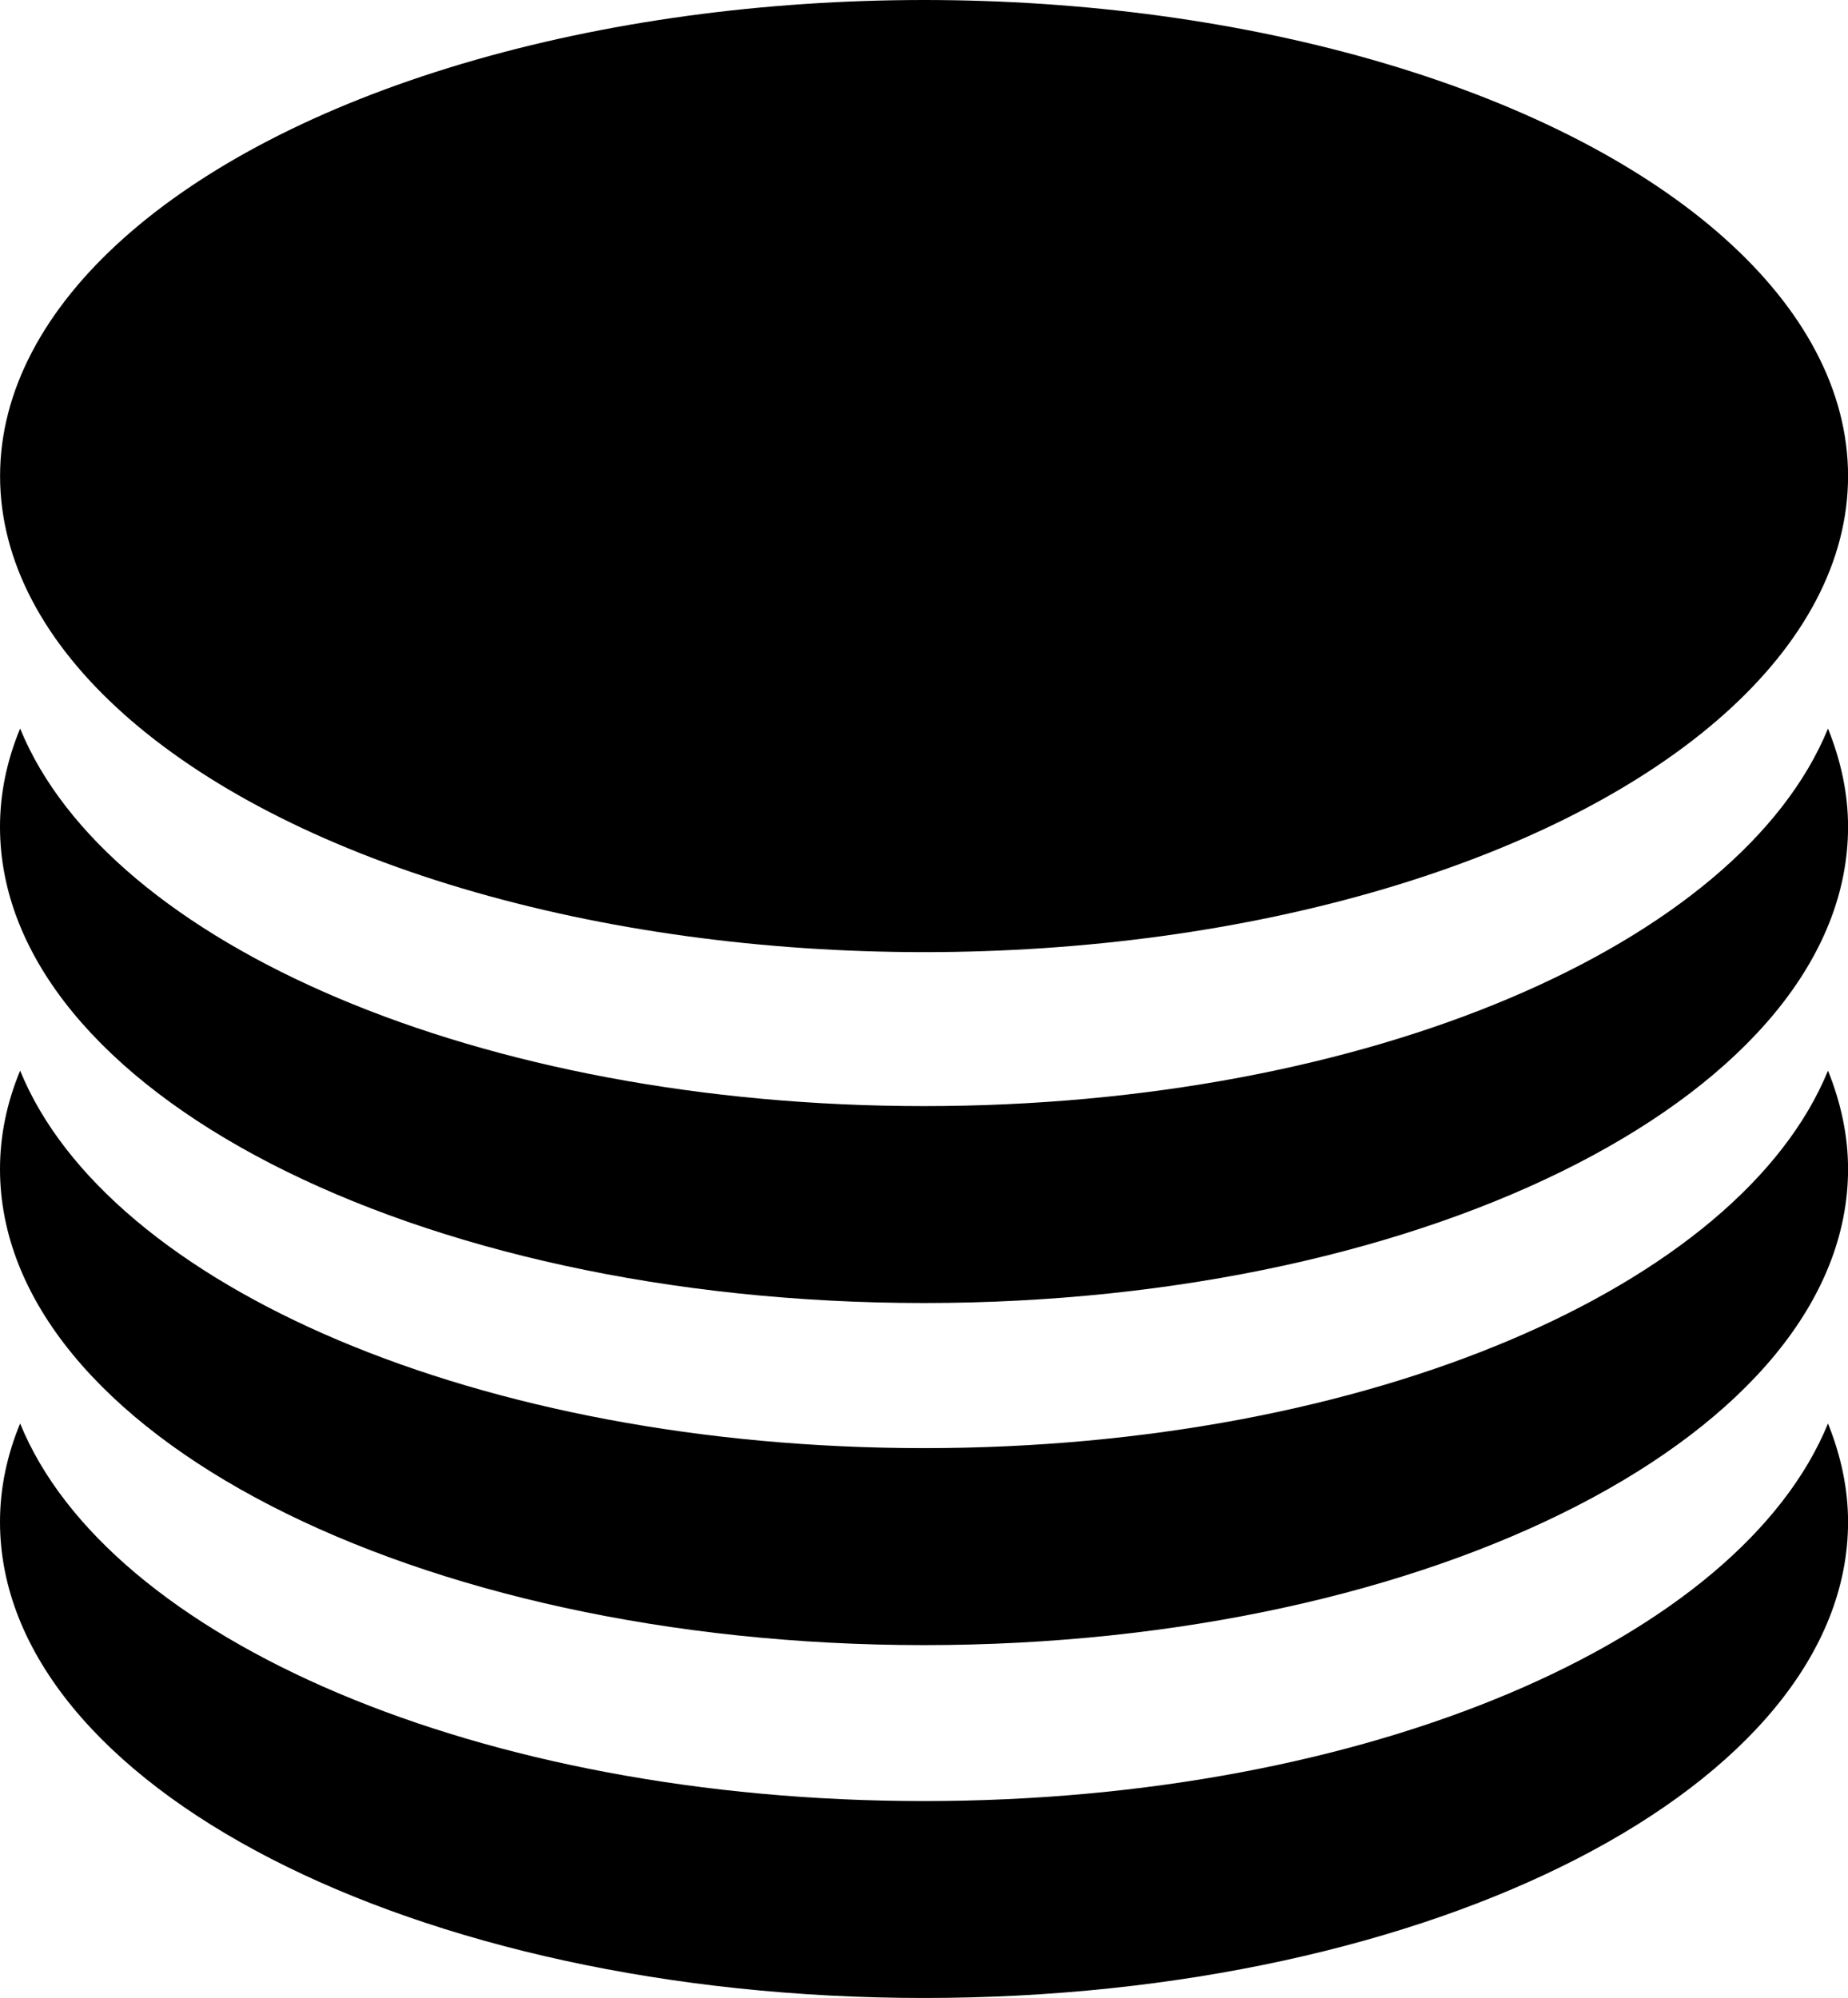
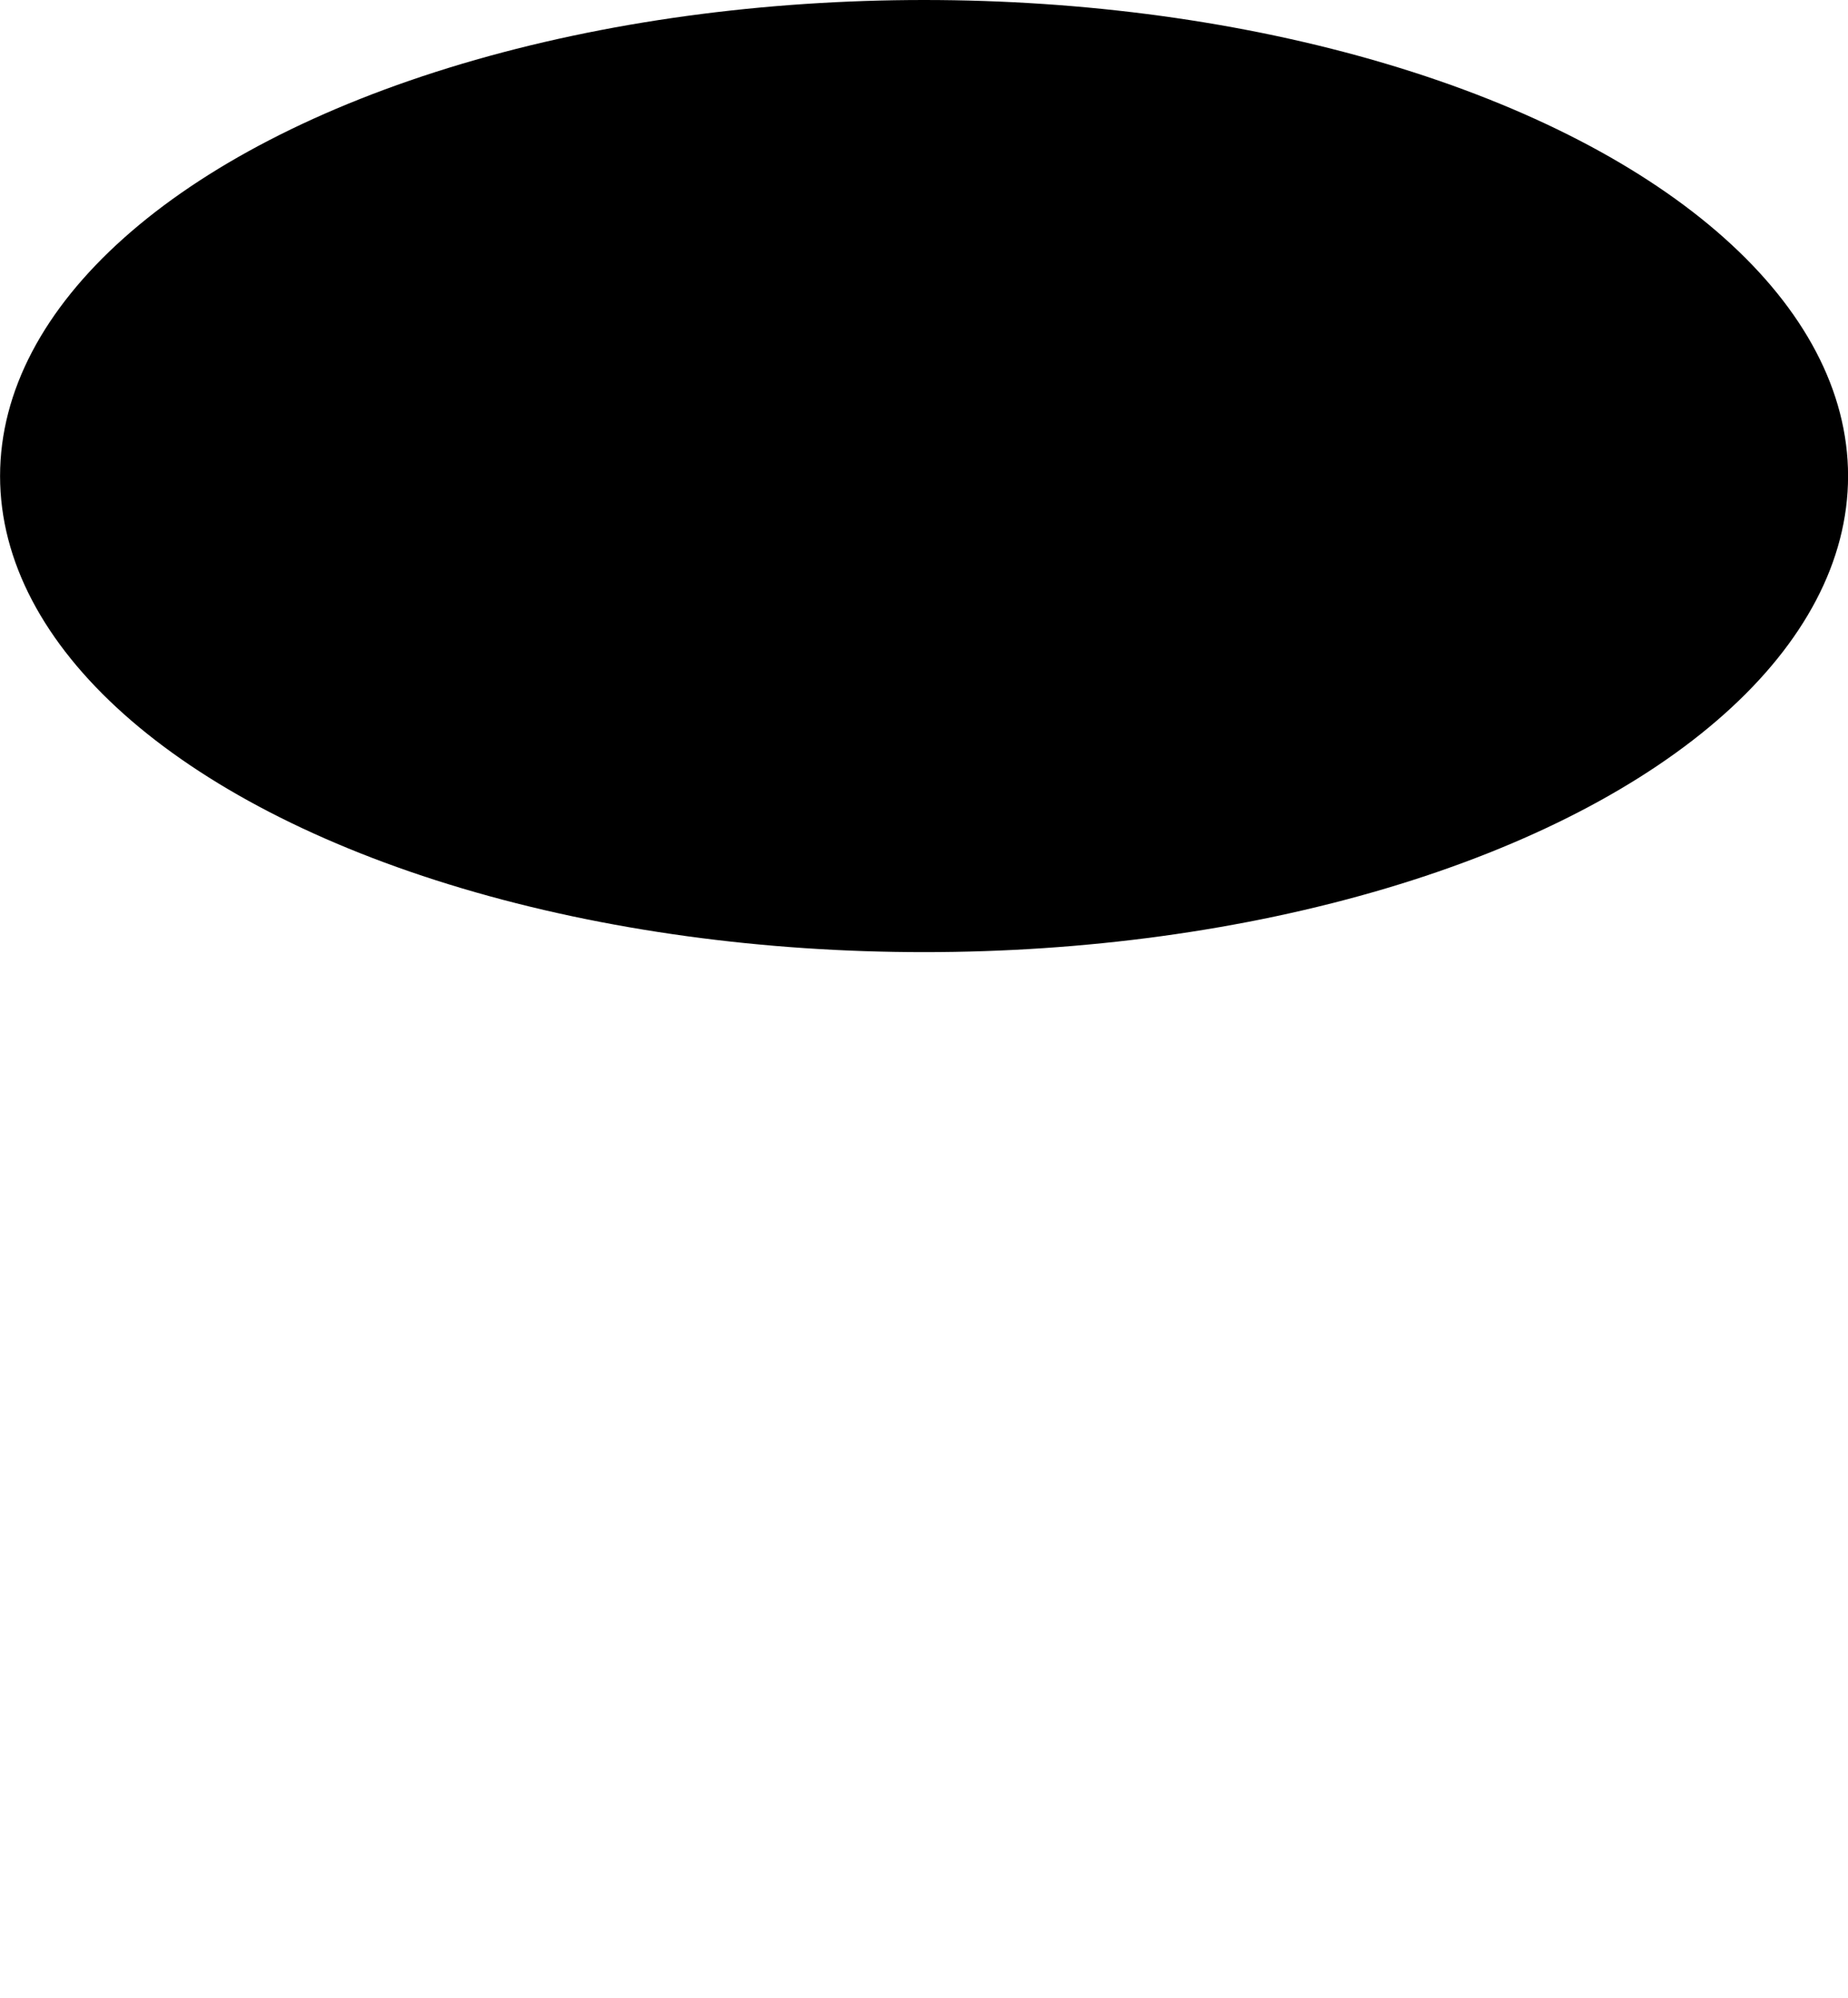
<svg xmlns="http://www.w3.org/2000/svg" version="1.1" x="0px" y="0px" width="26.248px" height="28.379px" viewBox="0 0 26.248 28.379" style="enable-background:new 0 0 26.248 28.379;" xml:space="preserve">
  <g id="c54_coins">
-     <path style="fill:#000000;" d="M13.125,15.711c-6.318,0-11.59-2.301-12.839-5.363C0.099,10.799,0,11.266,0,11.744   c0,3.735,5.875,6.764,13.125,6.764c7.247,0,13.124-3.028,13.124-6.764c0-0.479-0.104-0.945-0.285-1.396   C24.711,13.41,19.439,15.711,13.125,15.711z" />
-     <path style="fill:#000000;" d="M13.125,20.569c-6.318,0-11.59-2.302-12.839-5.362C0.099,15.658,0,16.125,0,16.605   c0,3.733,5.875,6.762,13.125,6.762c7.247,0,13.124-3.028,13.124-6.762c0-0.48-0.104-0.947-0.285-1.398   C24.711,18.268,19.439,20.569,13.125,20.569z" />
-     <path style="fill:#000000;" d="M13.125,25.582c-6.318,0-11.59-2.299-12.839-5.363C0.099,20.67,0,21.138,0,21.617   c0,3.735,5.875,6.762,13.125,6.762c7.247,0,13.124-3.026,13.124-6.762c0-0.479-0.104-0.947-0.285-1.398   C24.711,23.283,19.439,25.582,13.125,25.582z" />
    <ellipse style="fill:#000000;" cx="13.125" cy="6.762" rx="13.124" ry="6.762" />
  </g>
  <g id="Capa_1">
</g>
</svg>